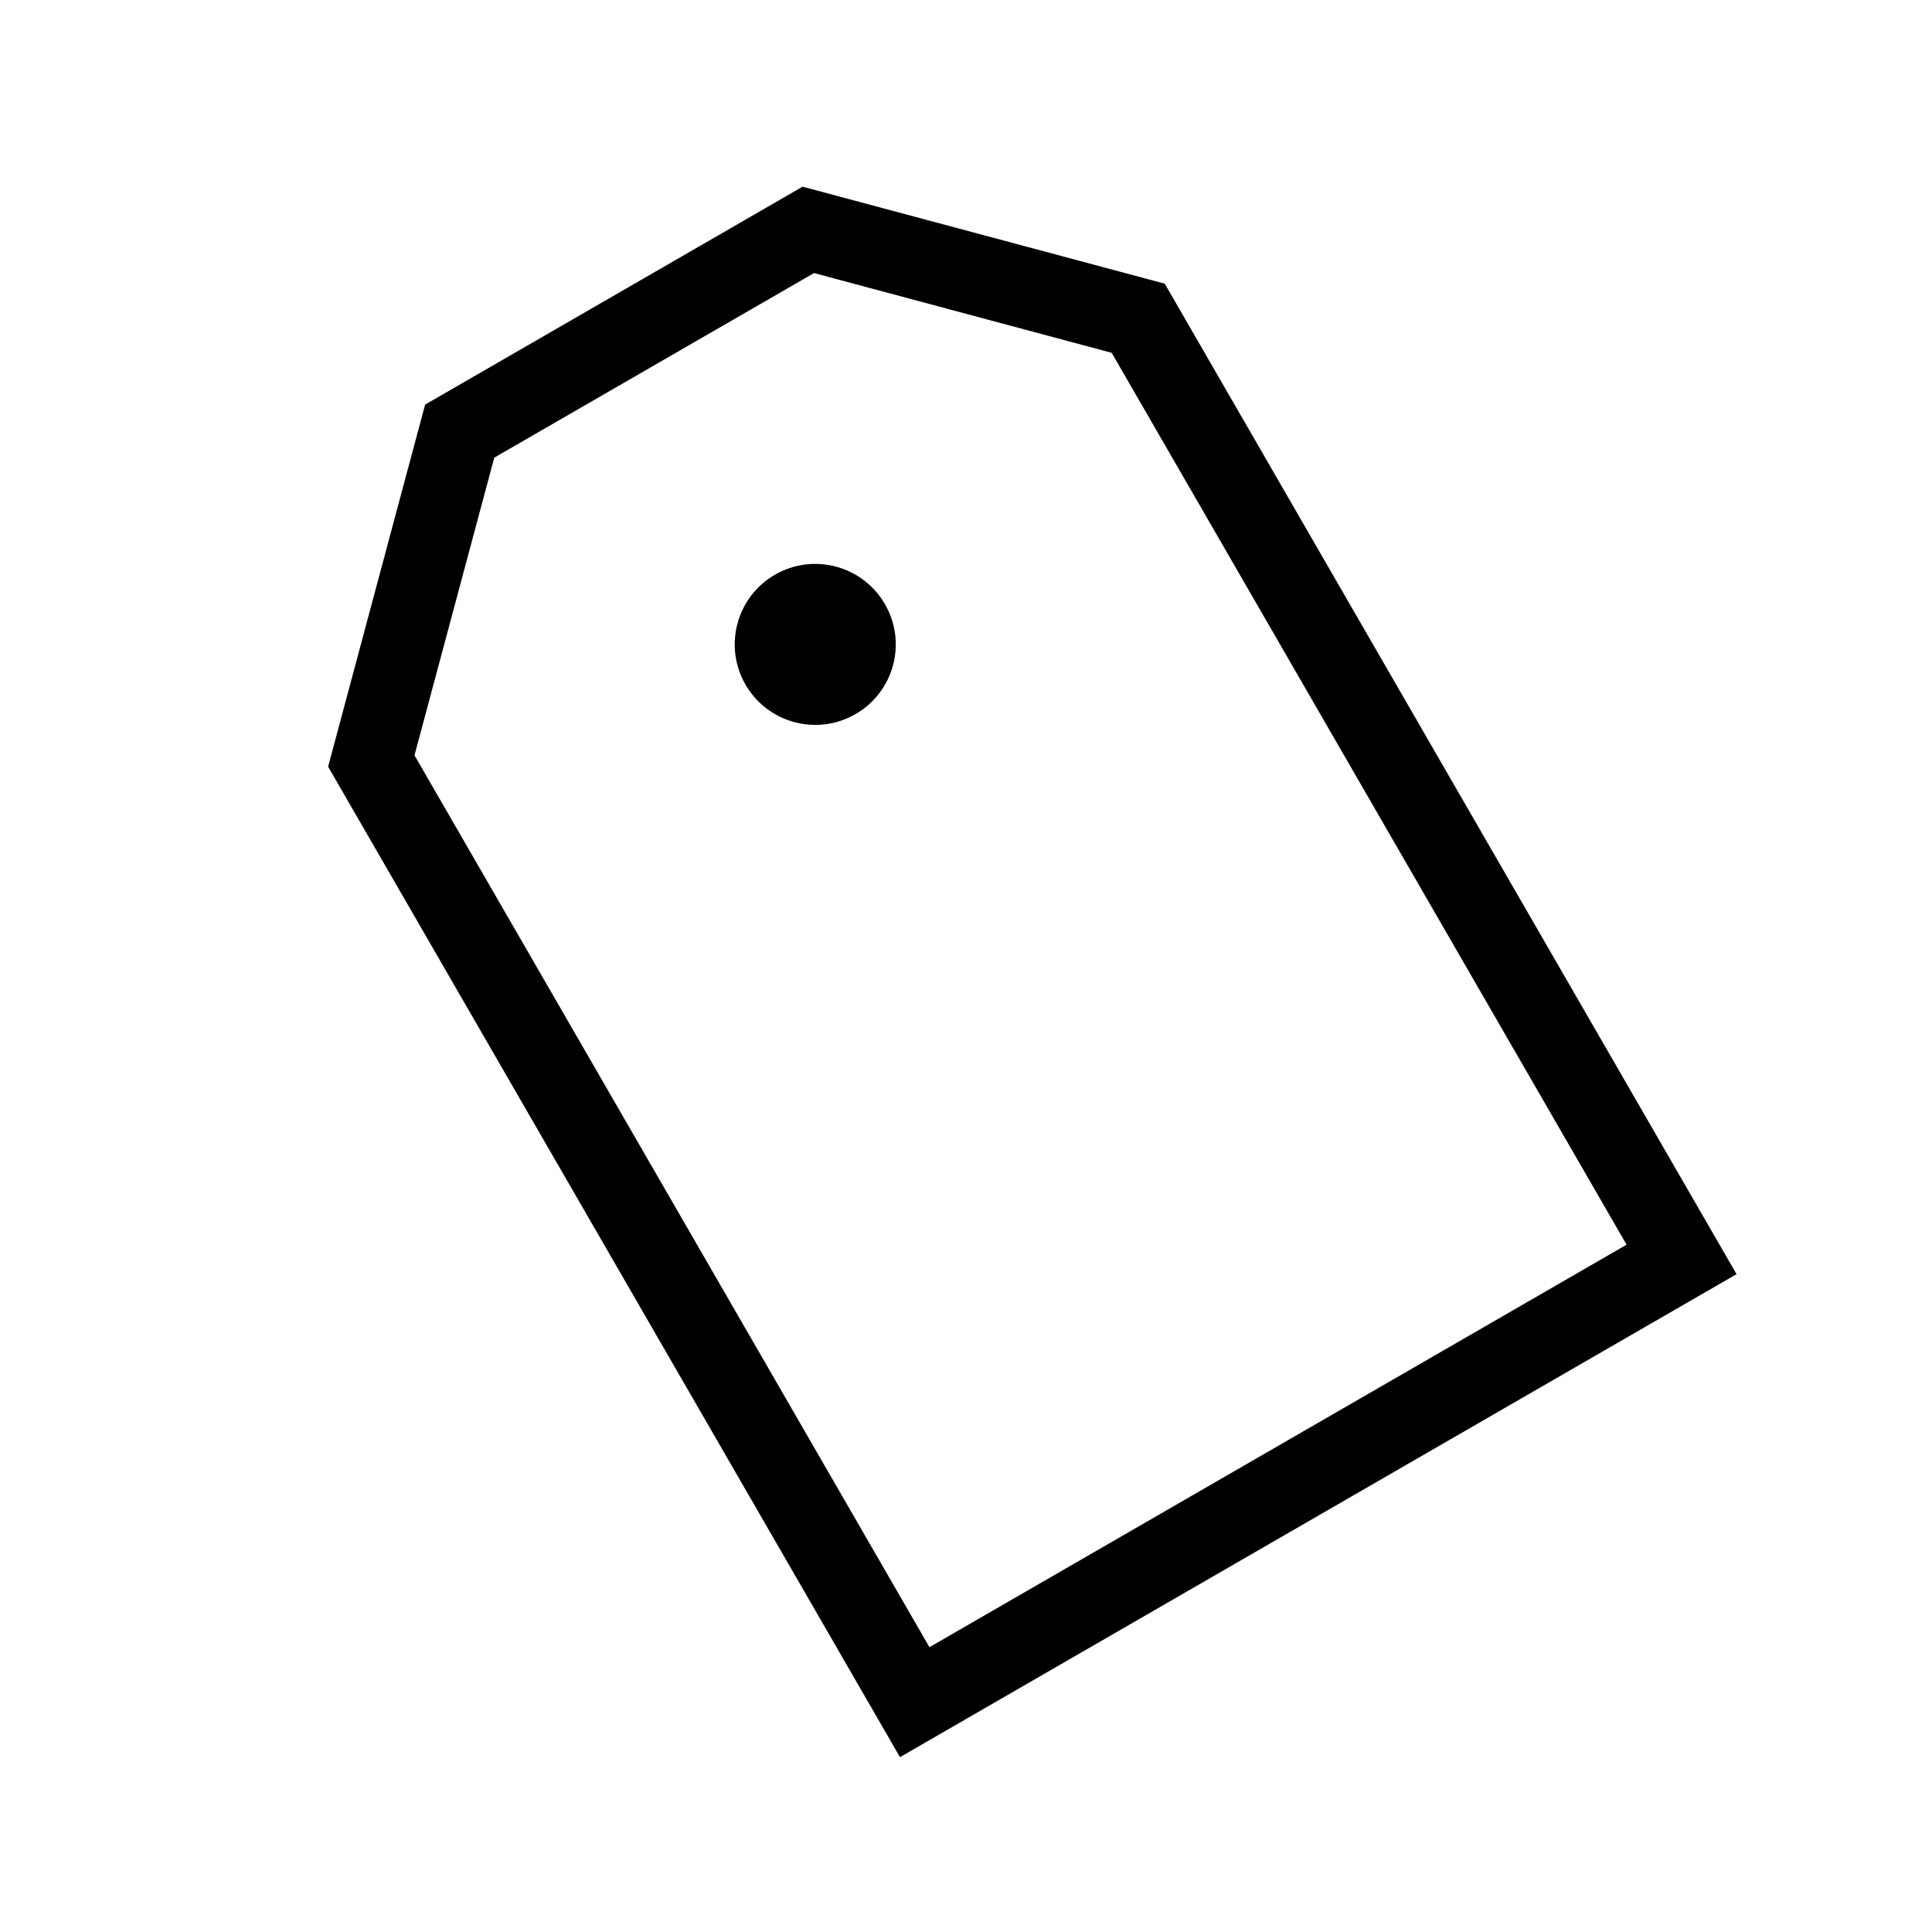
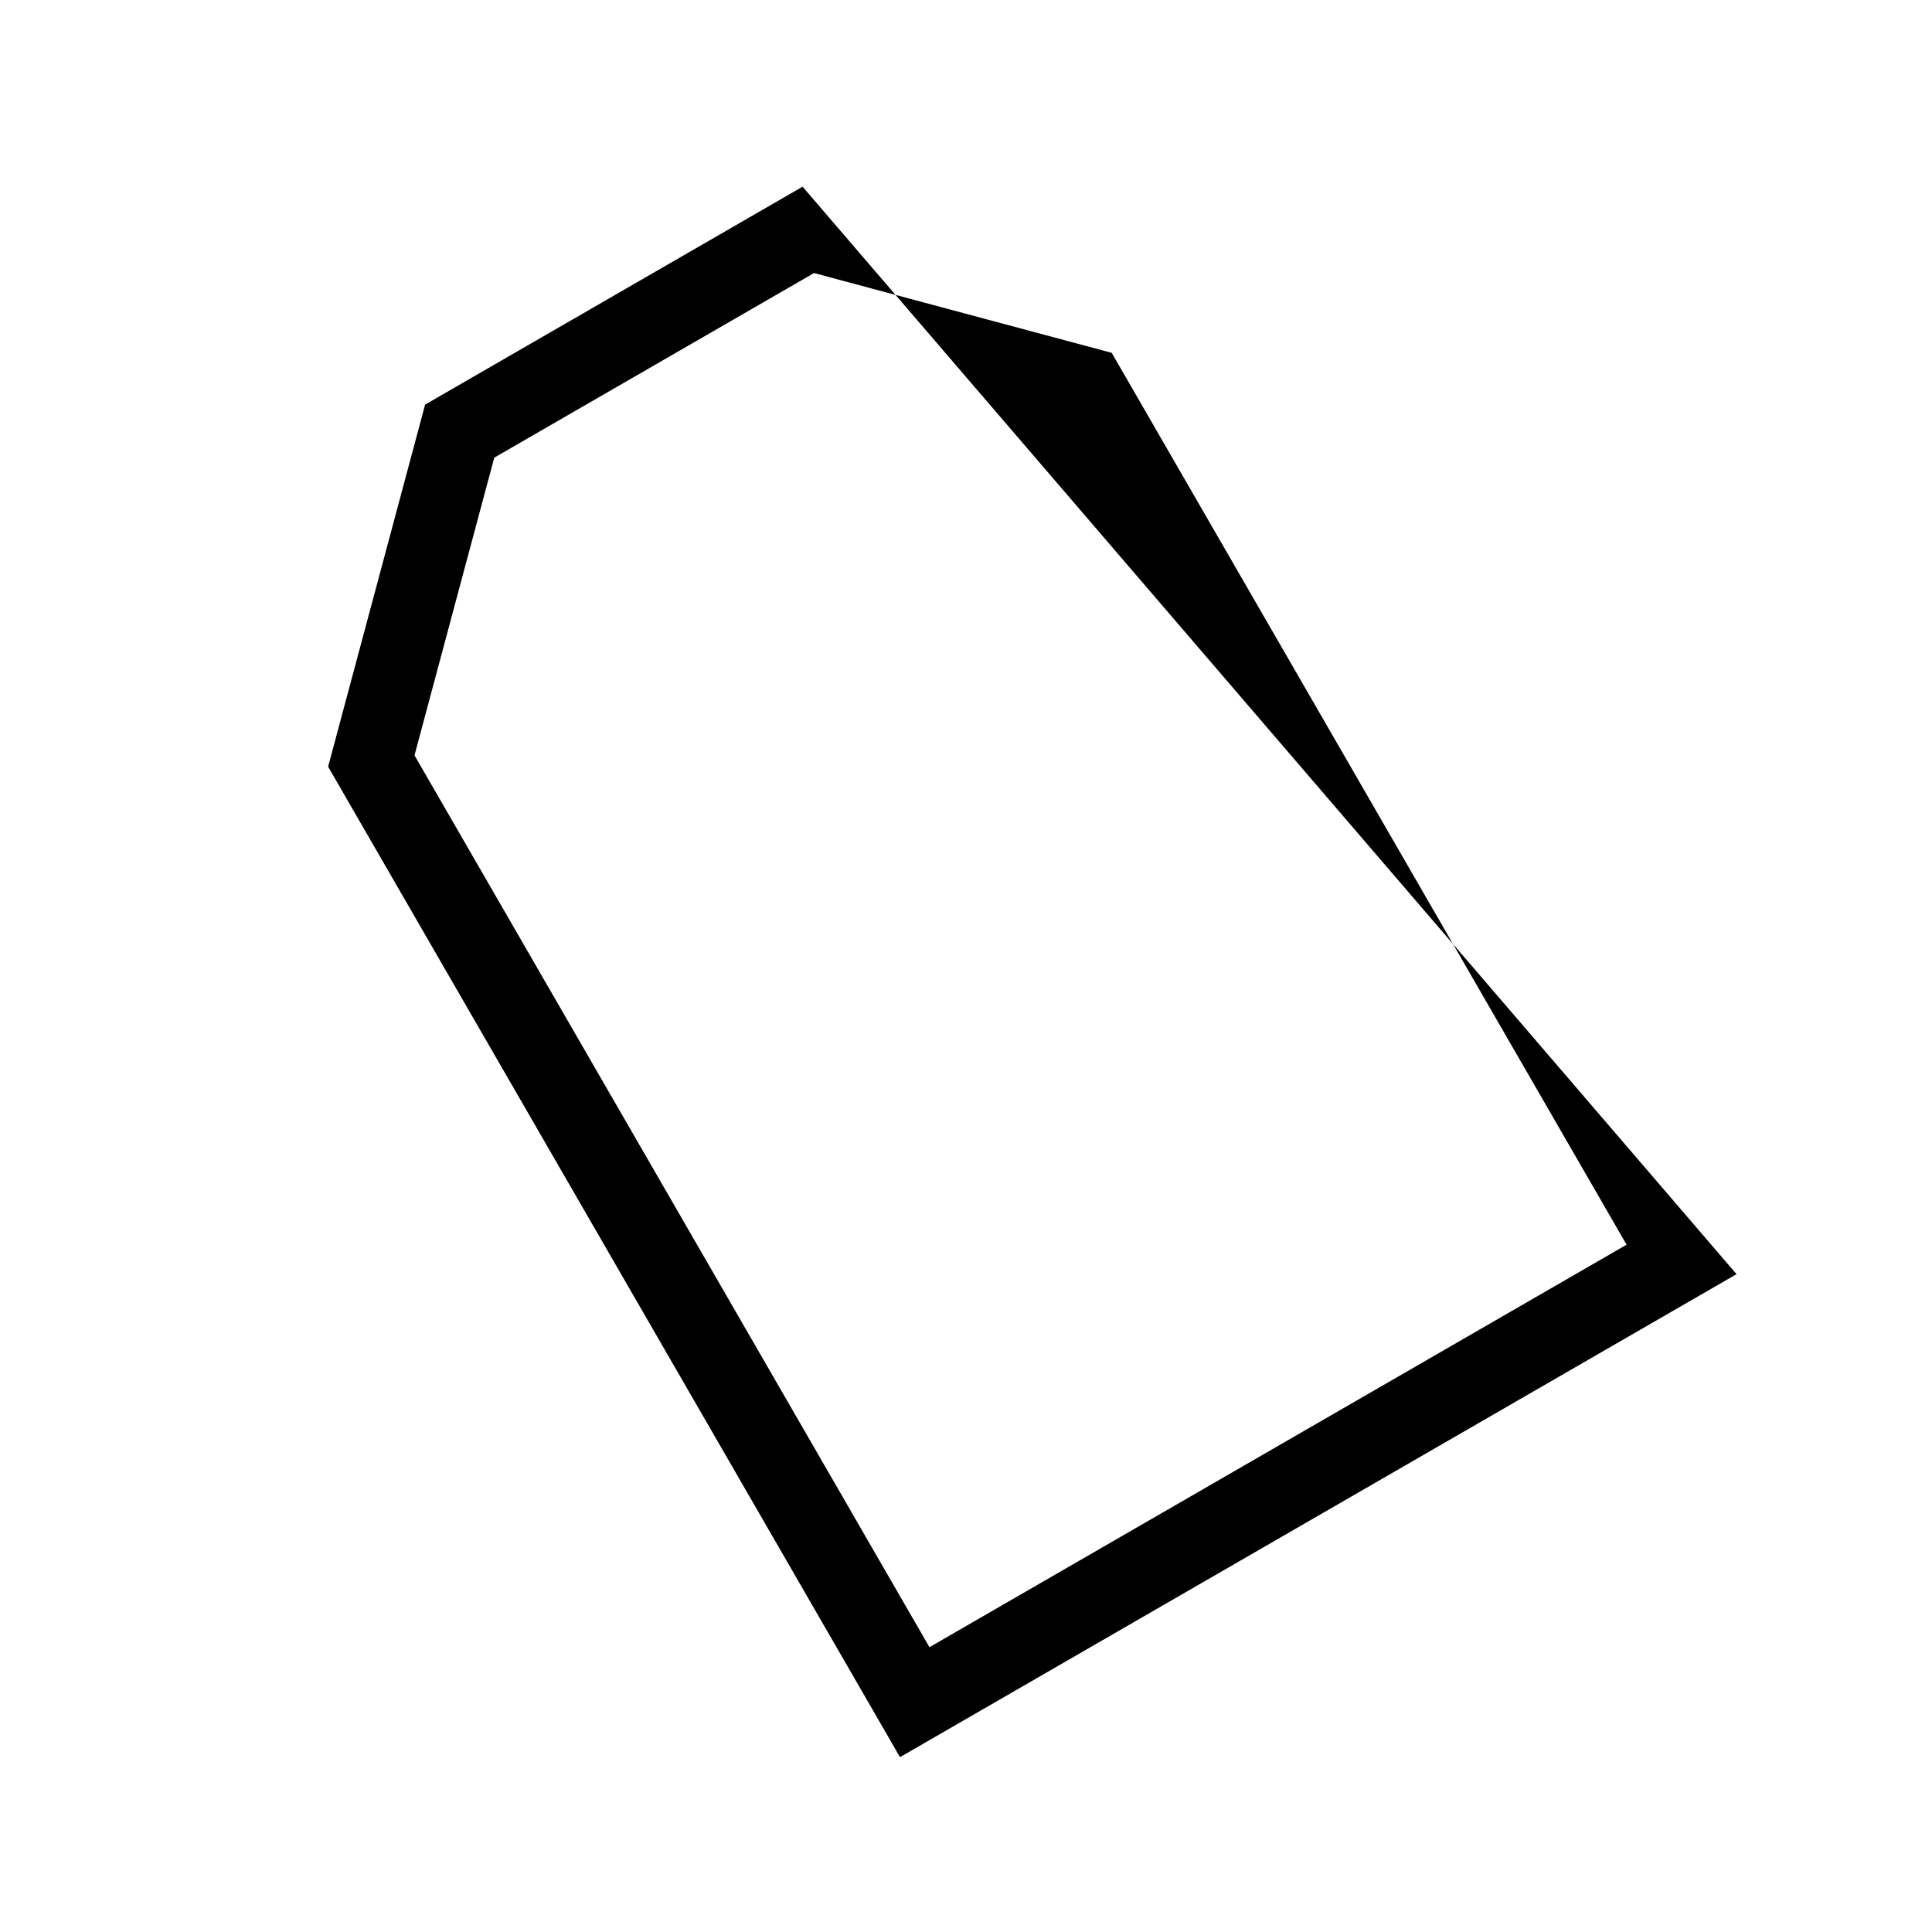
<svg xmlns="http://www.w3.org/2000/svg" width="24" height="24" viewBox="0 0 24 24" fill="none">
-   <path d="M9.627 7.139C9.149 7.415 8.985 8.027 9.261 8.505C9.538 8.983 10.149 9.147 10.627 8.871C11.106 8.595 11.27 7.983 10.993 7.505C10.717 7.027 10.106 6.863 9.627 7.139Z" fill="black" />
-   <path fill-rule="evenodd" clip-rule="evenodd" d="M9.97 2.319L5.281 5.026L4.076 9.524L11.18 21.828L21.572 15.828L14.469 3.524L9.97 2.319ZM5.149 9.383L6.14 5.685L10.112 3.392L13.81 4.383L20.206 15.462L11.546 20.462L5.149 9.383Z" fill="black" />
+   <path fill-rule="evenodd" clip-rule="evenodd" d="M9.97 2.319L5.281 5.026L4.076 9.524L11.18 21.828L21.572 15.828L9.97 2.319ZM5.149 9.383L6.14 5.685L10.112 3.392L13.81 4.383L20.206 15.462L11.546 20.462L5.149 9.383Z" fill="black" />
</svg>